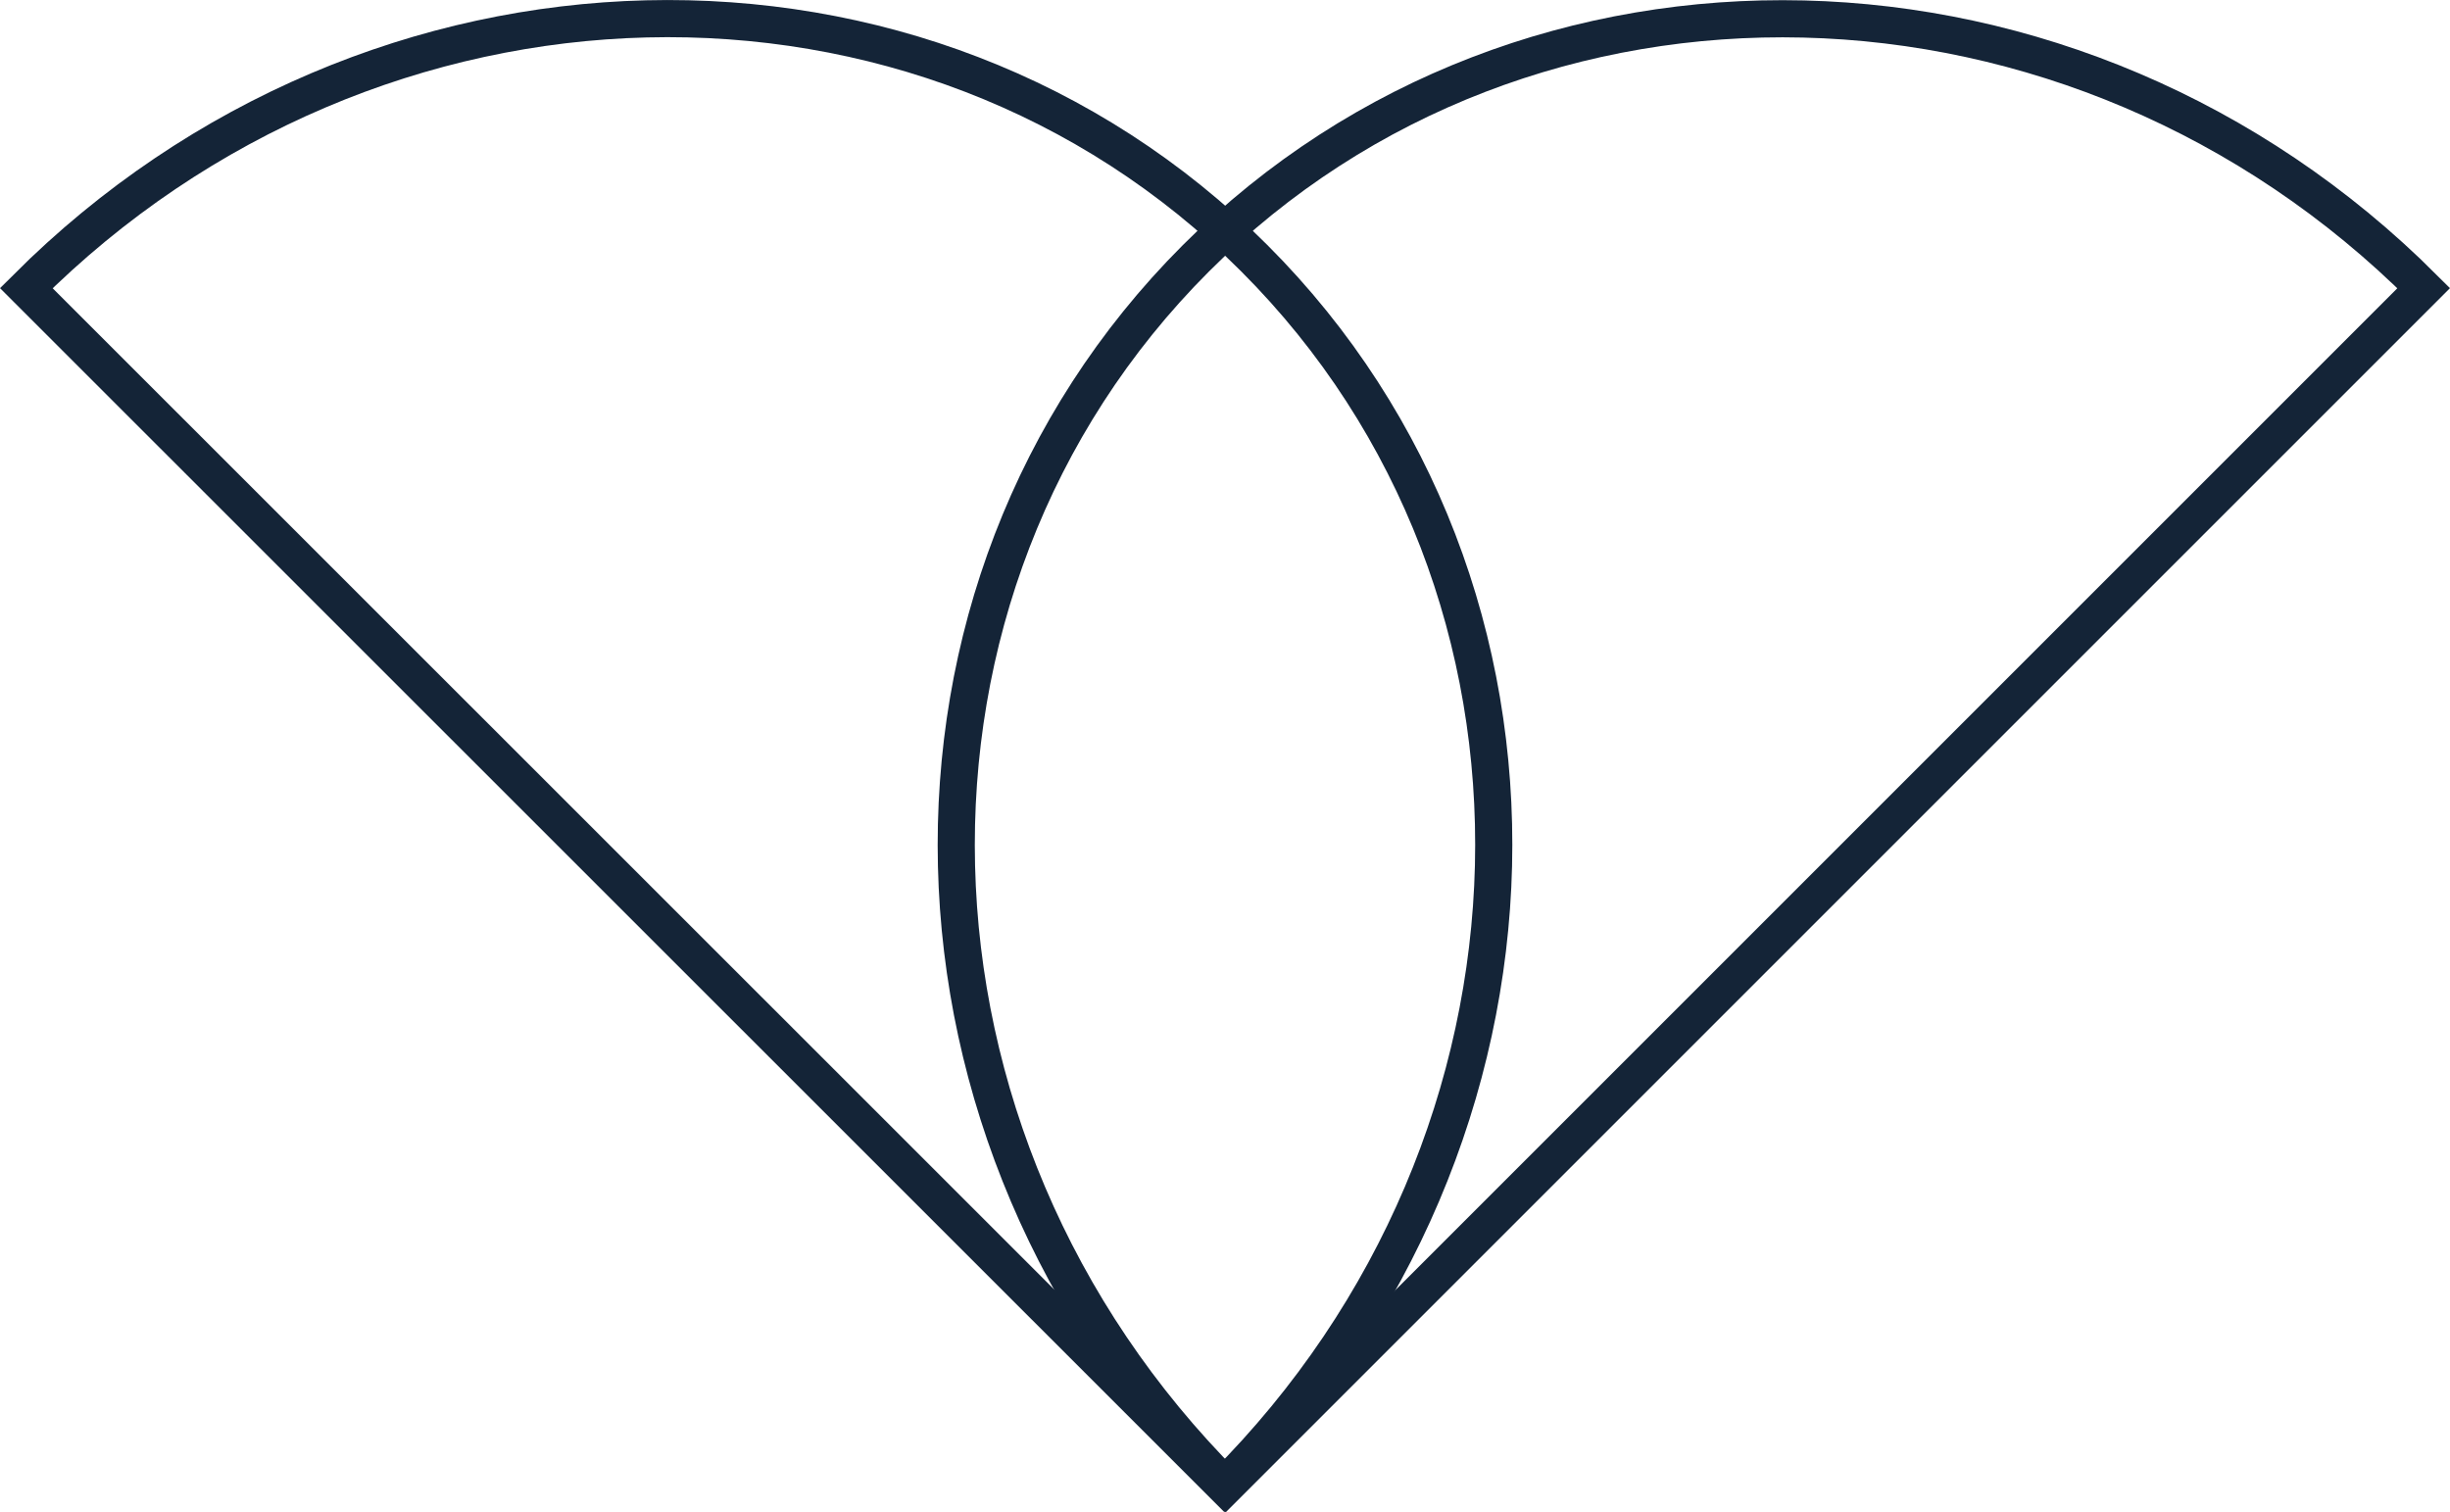
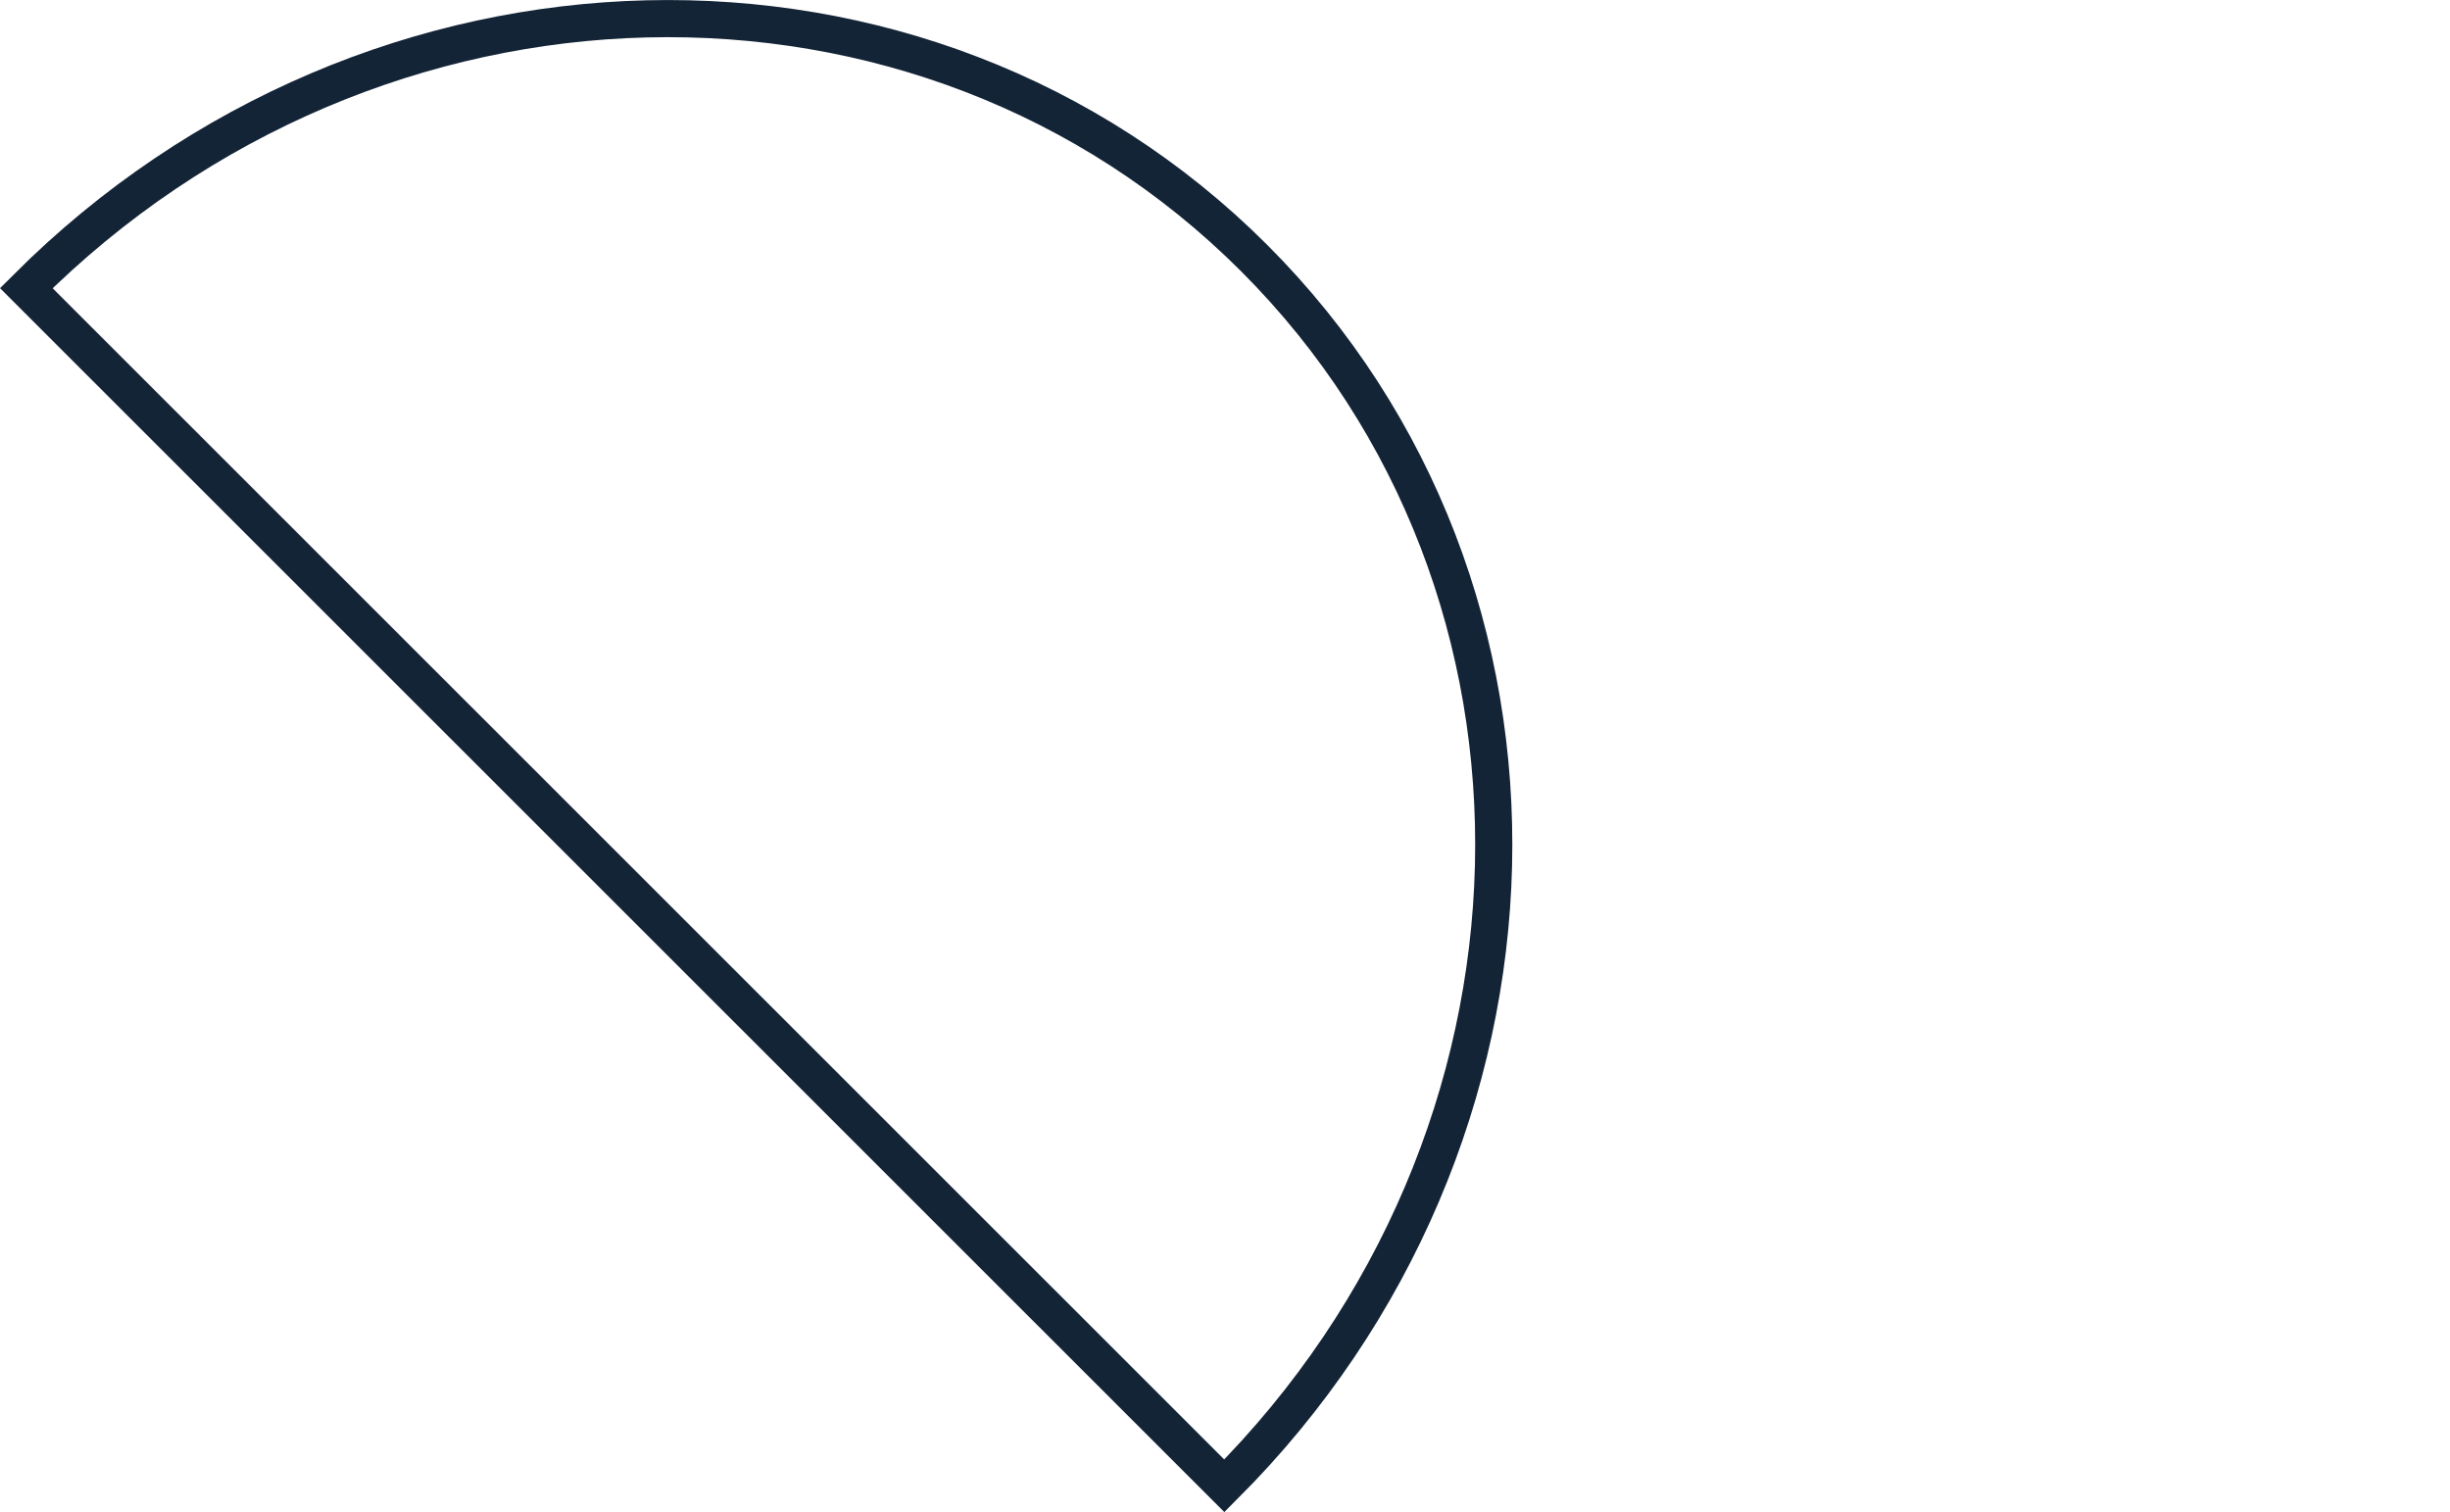
<svg xmlns="http://www.w3.org/2000/svg" id="b" viewBox="0 0 90.37 55.78">
  <g id="c">
-     <path d="M89.4,10.63c-12.81-12.81-33.09-13.3-45.29-1.1-12.2,12.2-11.71,32.48,1.1,45.29L89.4,10.63Z" style="fill:none; stroke:#142437; stroke-miterlimit:10; stroke-width:1.37px;" />
    <path d="M.97,10.63C13.78-2.18,34.06-2.68,46.26,9.52c12.2,12.2,11.71,32.48-1.1,45.29L.97,10.63Z" style="fill:none; stroke:#142437; stroke-miterlimit:10; stroke-width:1.37px;" />
  </g>
</svg>